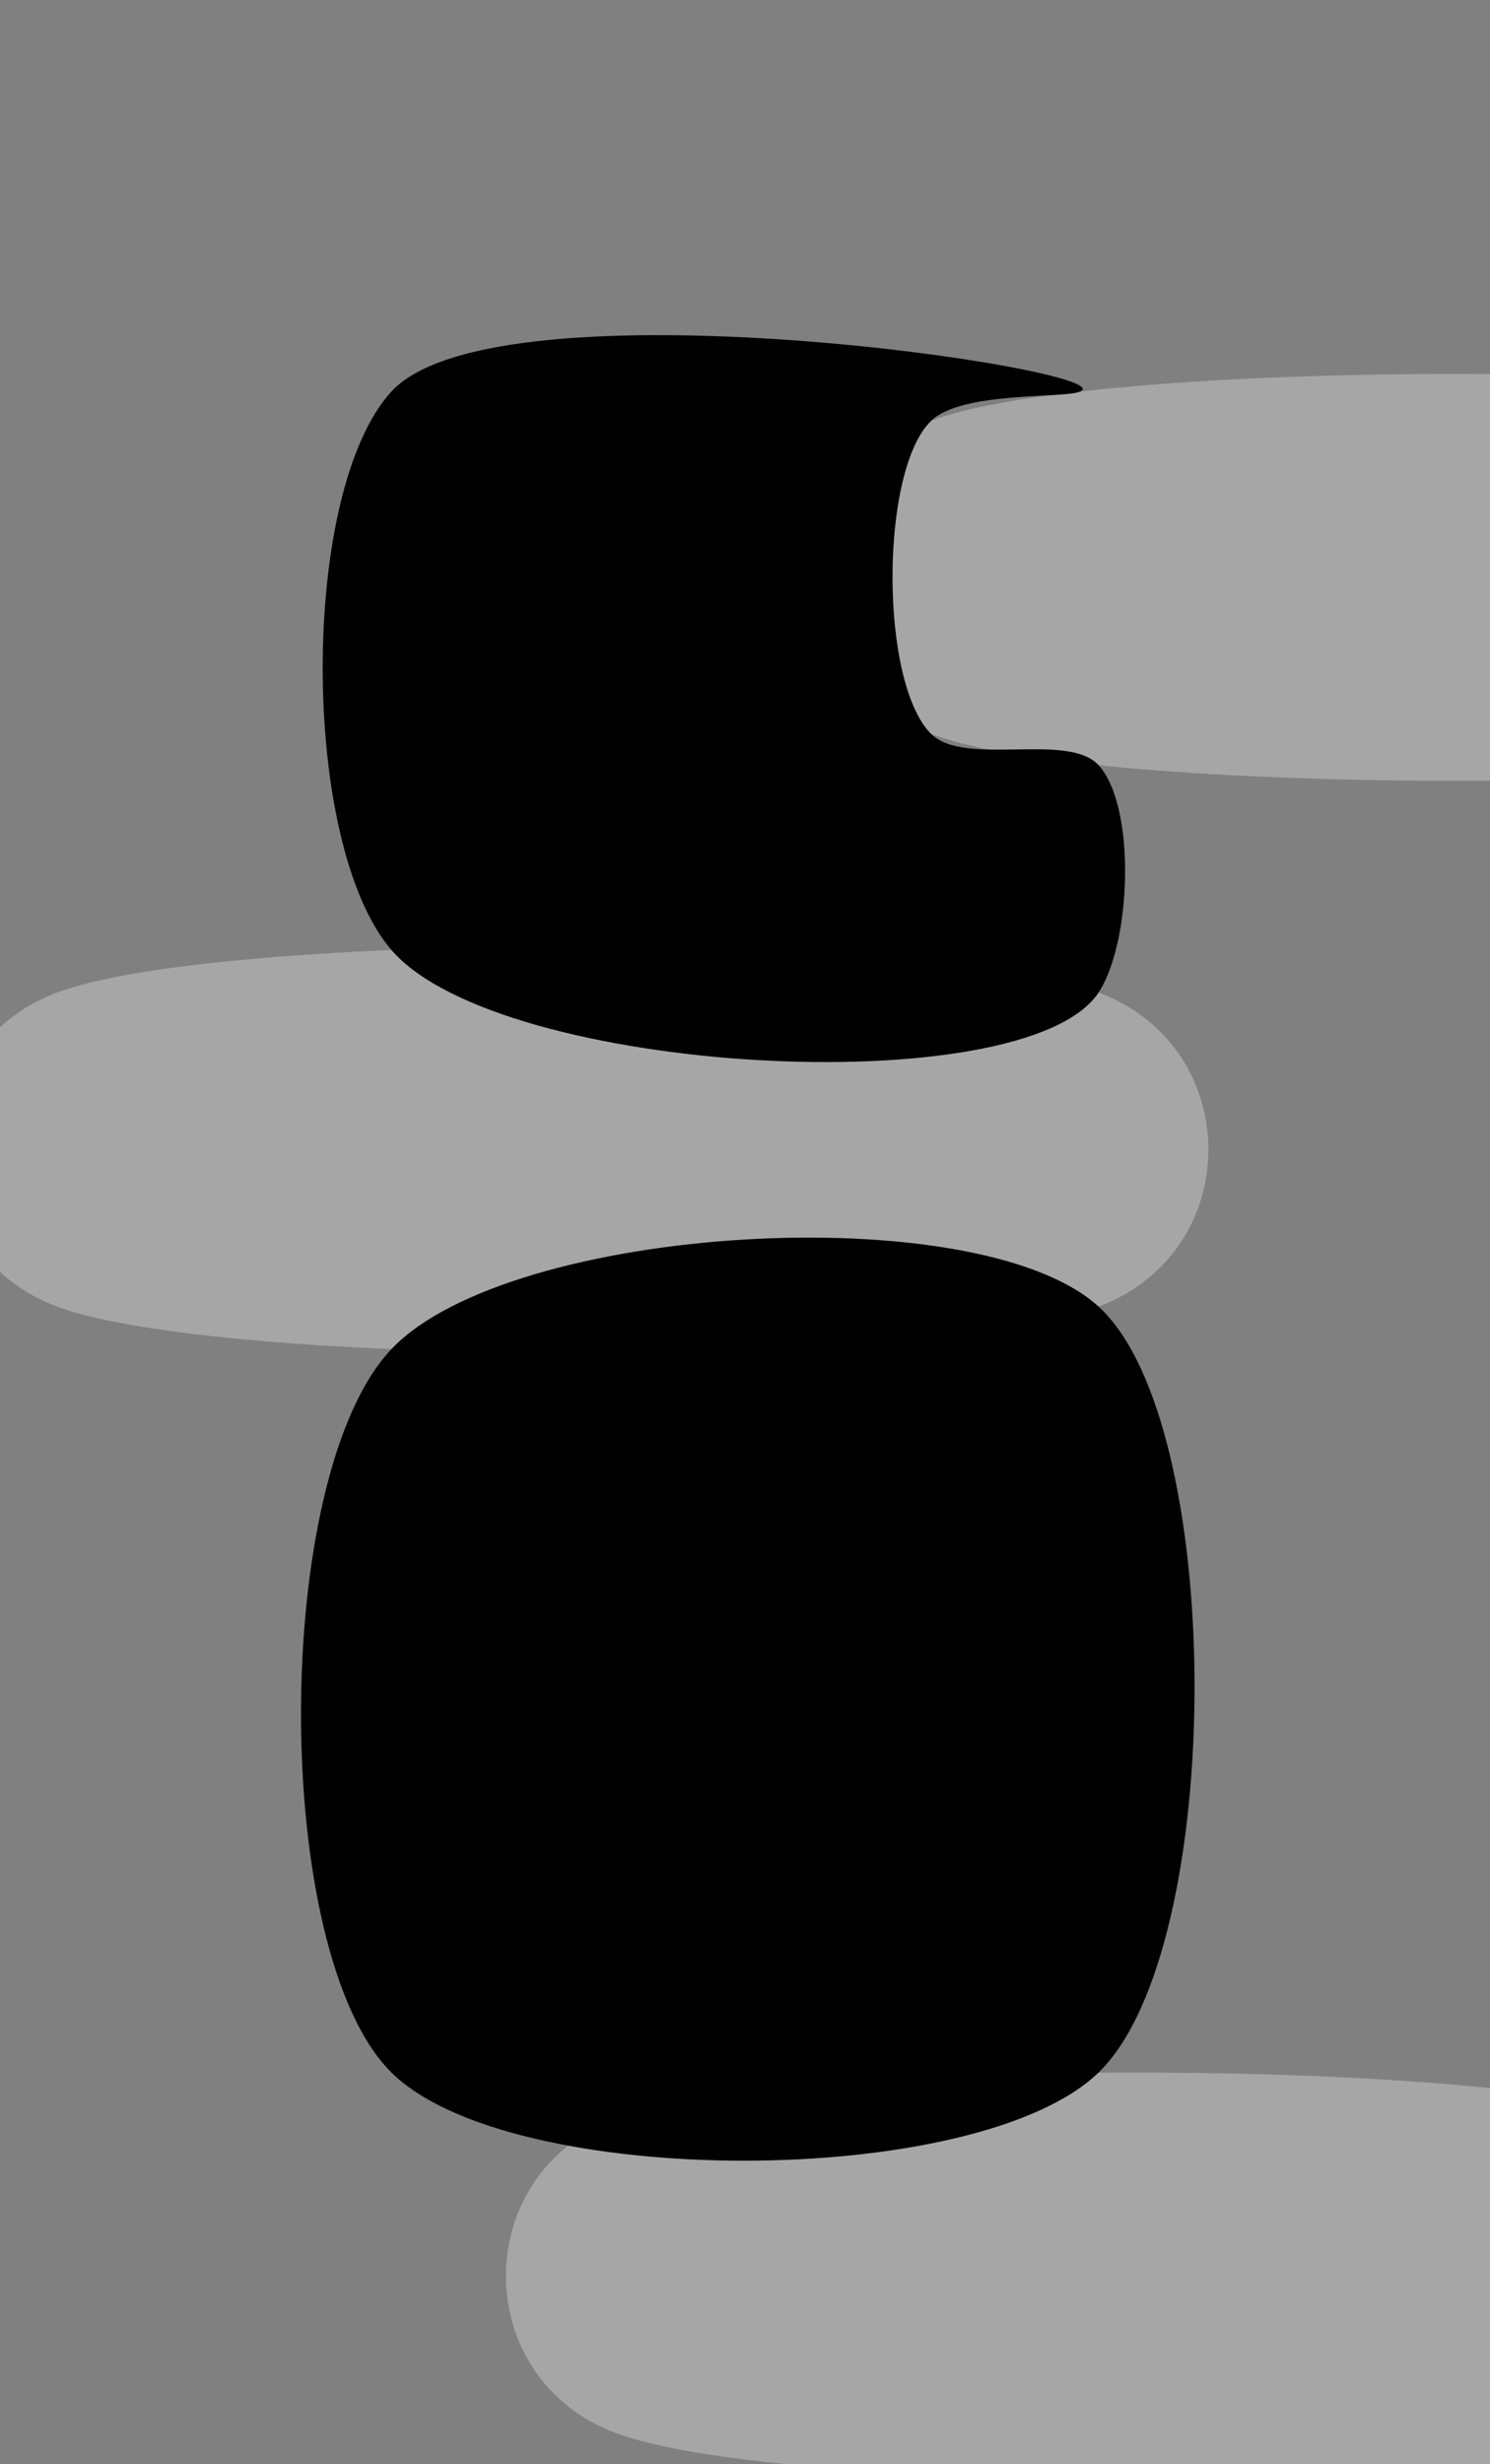
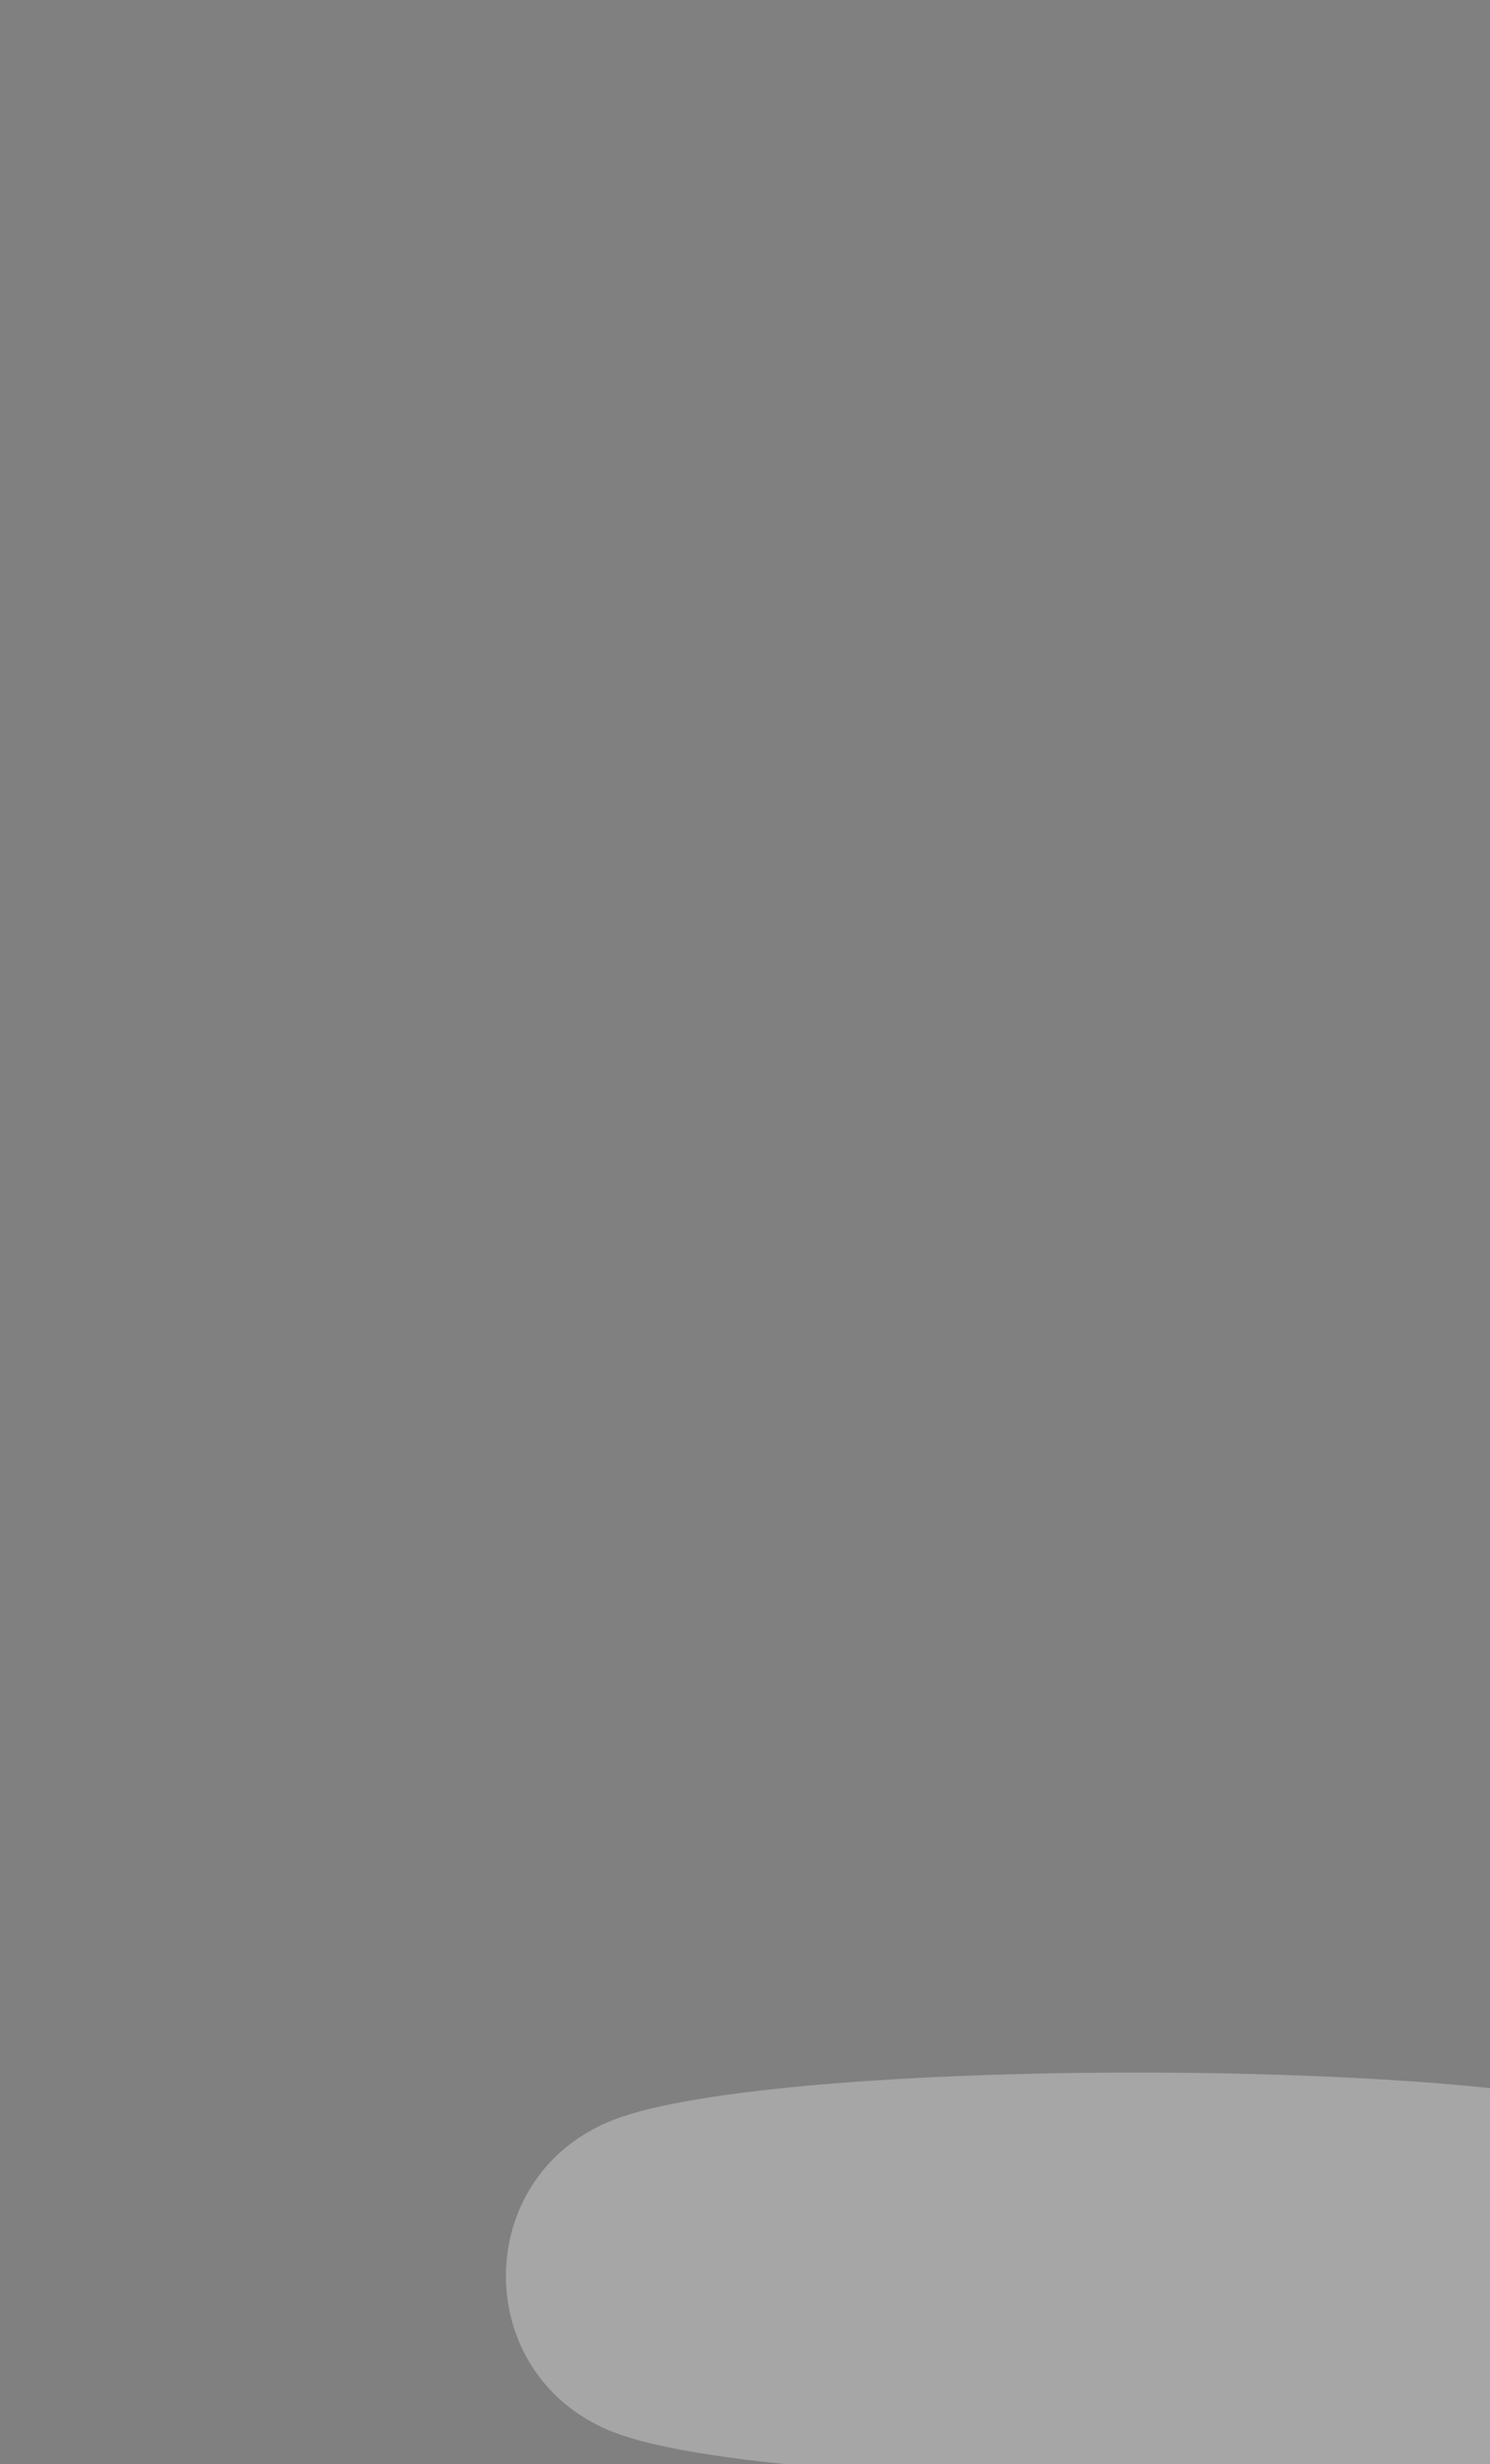
<svg xmlns="http://www.w3.org/2000/svg" version="1.1" width="571" height="944" viewBox="0,0,571,944">
  <rect x="0" y="0" width="571" height="944" fill="#808080" stroke="none" />
  <g fill="none" fill-rule="nonzero" stroke="none" stroke-width="none" stroke-linecap="butt" stroke-linejoin="miter" stroke-miterlimit="10" stroke-dasharray="none" stroke-dashoffset="0" font-family="none" font-weight="none" font-size="none" text-anchor="none" style="mix-blend-mode: normal">
    <path d="M1079.567,476.026c-55.551,-21.203 -55.551,-98.797 0,-120c62.658,-23.915 337.342,-23.915 400,0c55.551,21.203 55.551,98.797 0,120c-62.658,23.915 -337.342,23.915 -400,0z" fill="#ffffff" stroke-width="1" stroke-dasharray="" opacity="0.3" />
-     <path d="M356.856,281.196c-55.551,-21.203 -55.551,-98.797 0,-120c62.658,-23.915 337.342,-23.915 400,0c55.551,21.203 55.551,98.797 0,120c-62.658,23.915 -337.342,23.915 -400,0z" fill="#ffffff" stroke-width="1" stroke-dasharray="" opacity="0.3" />
-     <path d="M1103.583,728.76c-55.551,-21.203 -55.551,-98.797 0,-120c62.658,-23.915 337.342,-23.915 400,0c55.551,21.203 55.551,98.797 0,120c-62.658,23.915 -337.342,23.915 -400,0z" fill="#ffffff" stroke-width="1" stroke-dasharray="" opacity="0.3" />
    <path d="M235.538,931.953c-55.551,-21.203 -55.551,-98.797 0,-120c62.658,-23.915 337.342,-23.915 400,0c55.551,21.203 55.551,98.797 0,120c-62.658,23.915 -337.342,23.915 -400,0z" fill="#ffffff" stroke-width="1" stroke-dasharray="" opacity="0.3" />
-     <path d="M21.427,500.402c-55.551,-21.203 -55.551,-98.797 0,-120c62.658,-23.915 337.342,-23.915 400,0c55.551,21.203 55.551,98.797 0,120c-62.658,23.915 -337.342,23.915 -400,0z" fill="#ffffff" stroke-width="1" stroke-dasharray="" opacity="0.3" />
-     <path d="M150,794c-46.241,-45.828 -46.153,-228.51 0,-277.142c45.492,-47.936 224.605,-58.561 271,-16.295c48.99,44.63 49.082,245.892 0,293.437c-46.424,44.97 -225.479,45.115 -271,0zM150,150c40.765,-44.339 282.024,-7.984 263.965,0c-6.267,2.77 -45.231,-0.196 -57.109,11.196c-19.714,18.905 -19.817,100.507 0,120c12.937,12.725 52.377,-0.899 64.144,11.959c14.402,15.738 12.671,67.844 0,87.086c-28.084,42.649 -229.59,31.827 -271,-16.295c-35.05,-40.731 -35.19,-175.671 0,-213.946z" fill="#000000" stroke-width="1" stroke-dasharray="" />
-     <path d="M275,669v-394h880v394z" fill="none" stroke-width="3" stroke-dasharray="7,3" />
  </g>
</svg>